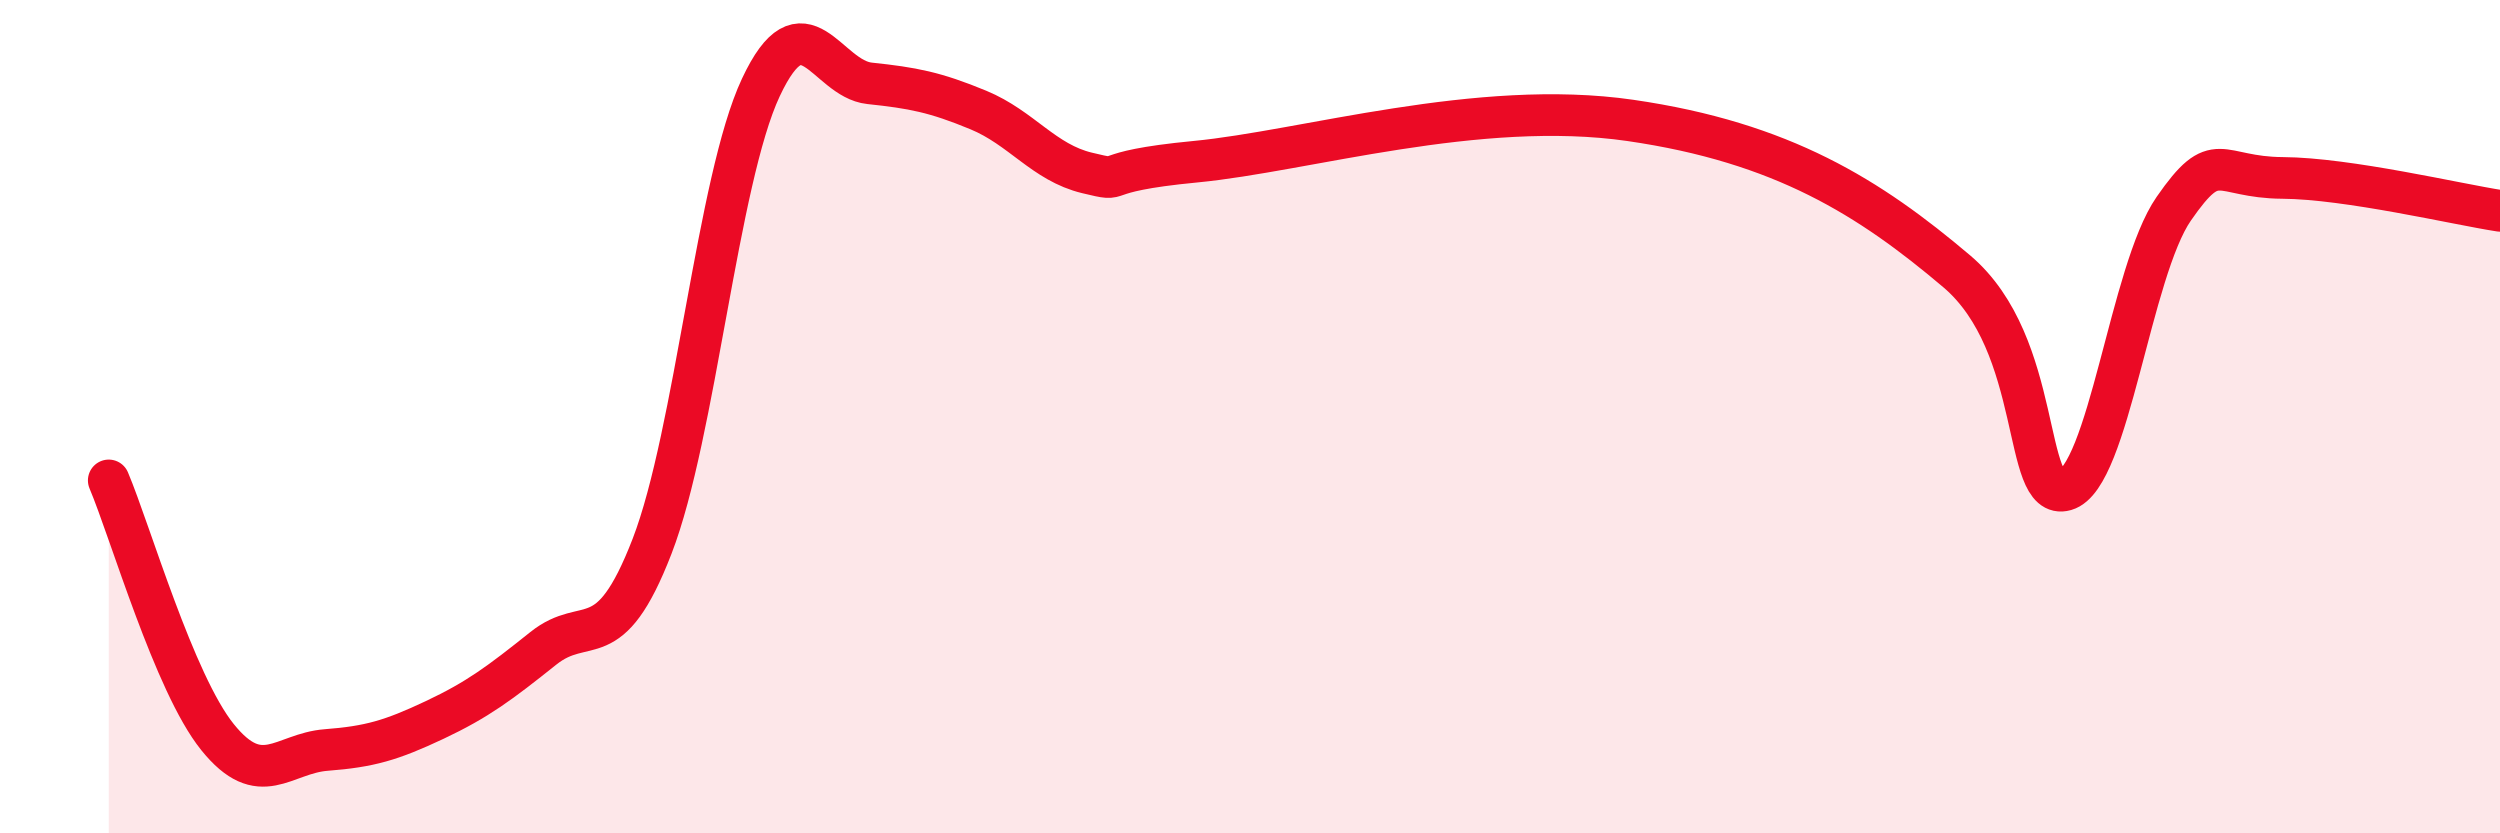
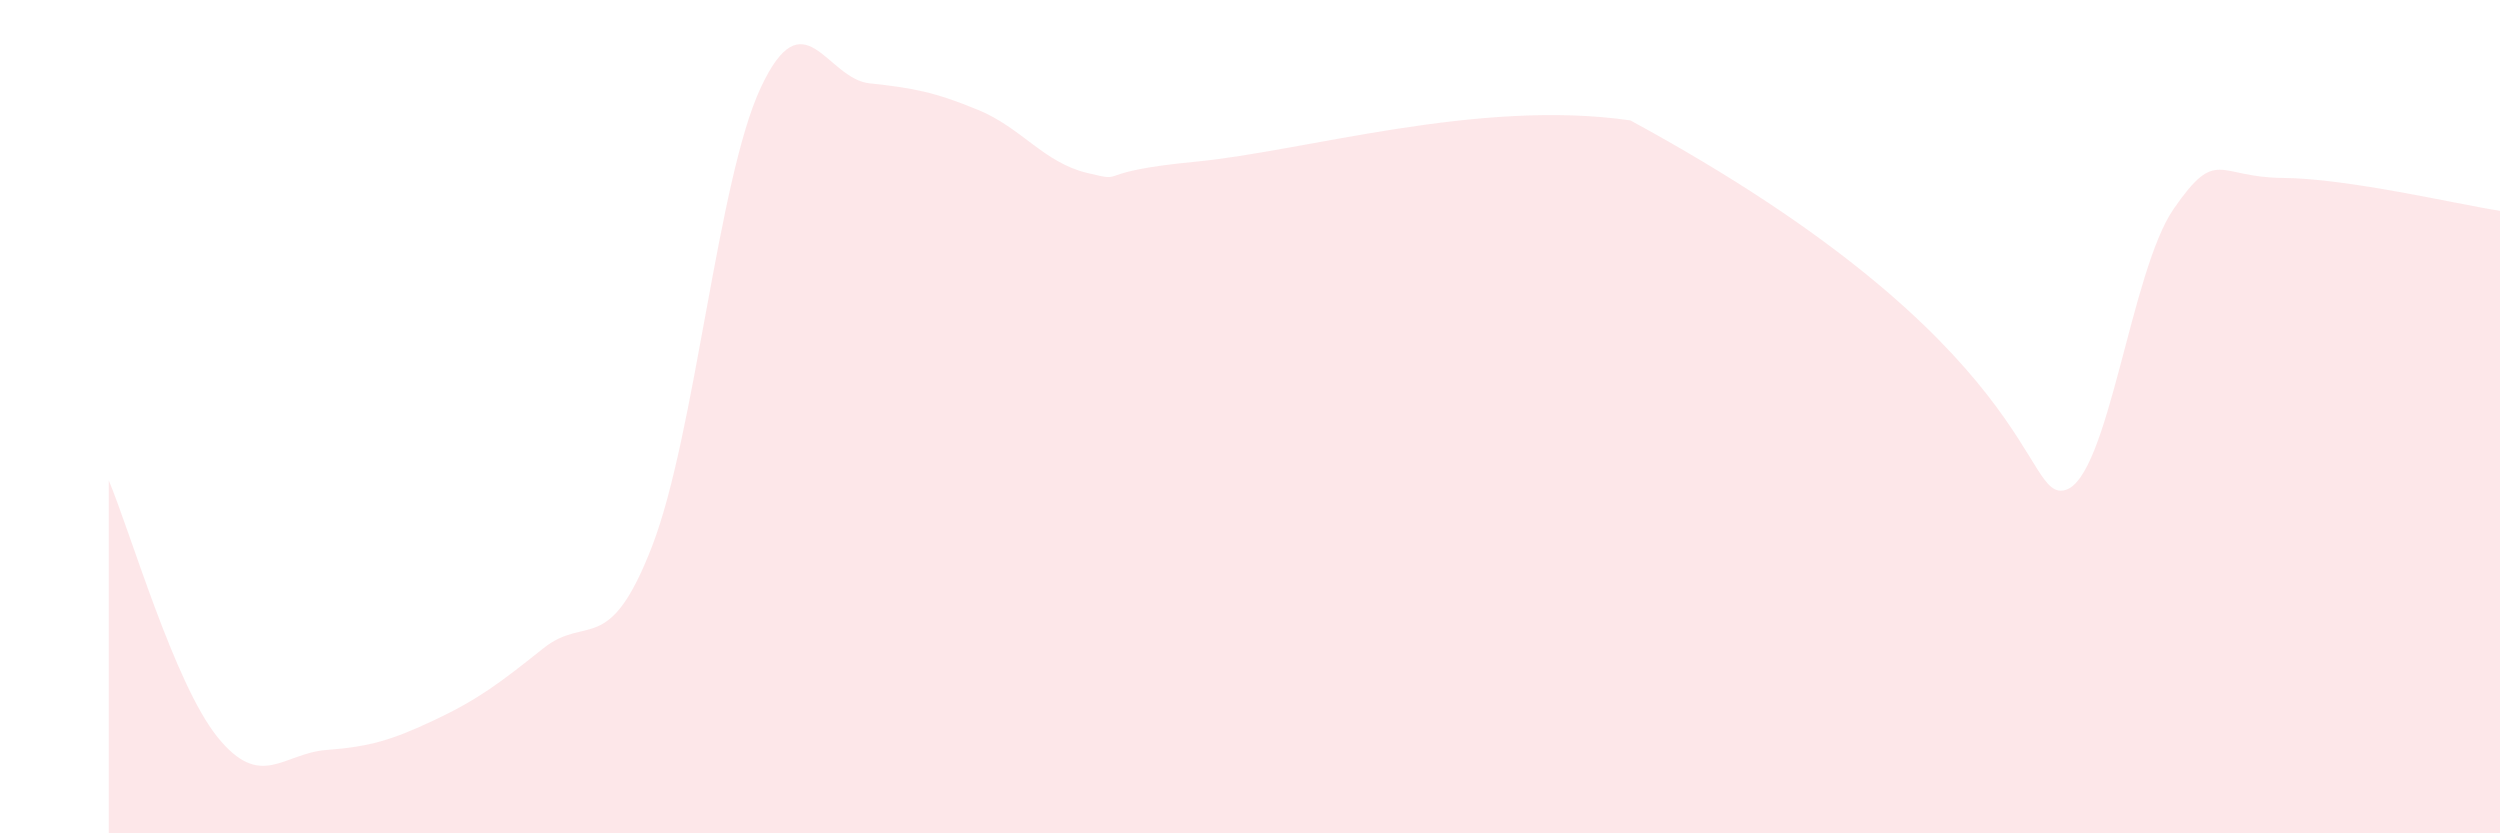
<svg xmlns="http://www.w3.org/2000/svg" width="60" height="20" viewBox="0 0 60 20">
-   <path d="M 2.61,11.53 C 3.13,12.76 4.18,16.4 5.22,17.69 C 6.26,18.98 6.79,18.08 7.83,18 C 8.87,17.92 9.39,17.77 10.43,17.28 C 11.47,16.79 12,16.39 13.04,15.56 C 14.08,14.73 14.61,15.8 15.65,13.11 C 16.69,10.42 17.22,4.32 18.26,2.1 C 19.3,-0.12 19.83,1.89 20.87,2 C 21.91,2.11 22.44,2.21 23.48,2.64 C 24.52,3.07 25.05,3.9 26.09,4.15 C 27.13,4.4 26.09,4.13 28.7,3.88 C 31.31,3.63 35.48,2.36 39.13,2.89 C 42.78,3.42 44.87,4.74 46.96,6.51 C 49.05,8.28 48.53,12.06 49.57,11.76 C 50.61,11.46 51.13,6.51 52.17,5.01 C 53.21,3.51 53.21,4.26 54.78,4.27 C 56.35,4.28 58.96,4.9 60,5.06L60 20L2.61 20Z" fill="#EB0A25" opacity="0.1" stroke-linecap="round" stroke-linejoin="round" />
-   <path d="M 2.61,11.53 C 3.13,12.76 4.18,16.4 5.22,17.69 C 6.26,18.98 6.79,18.08 7.83,18 C 8.87,17.92 9.39,17.77 10.43,17.28 C 11.47,16.79 12,16.39 13.04,15.56 C 14.08,14.73 14.61,15.8 15.65,13.11 C 16.69,10.42 17.22,4.32 18.26,2.1 C 19.3,-0.12 19.83,1.89 20.87,2 C 21.91,2.11 22.44,2.21 23.48,2.64 C 24.52,3.07 25.05,3.9 26.09,4.15 C 27.13,4.4 26.09,4.13 28.7,3.88 C 31.31,3.63 35.48,2.36 39.13,2.89 C 42.78,3.42 44.87,4.74 46.96,6.51 C 49.05,8.28 48.53,12.06 49.57,11.76 C 50.61,11.46 51.13,6.51 52.17,5.01 C 53.21,3.51 53.21,4.26 54.78,4.27 C 56.35,4.28 58.96,4.9 60,5.06" stroke="#EB0A25" stroke-width="1" fill="none" stroke-linecap="round" stroke-linejoin="round" />
+   <path d="M 2.61,11.53 C 3.13,12.76 4.18,16.4 5.22,17.69 C 6.26,18.98 6.79,18.08 7.83,18 C 8.87,17.92 9.39,17.77 10.43,17.28 C 11.47,16.79 12,16.39 13.04,15.56 C 14.08,14.73 14.61,15.8 15.65,13.11 C 16.69,10.42 17.22,4.32 18.26,2.1 C 19.3,-0.12 19.83,1.89 20.87,2 C 21.91,2.11 22.44,2.21 23.48,2.64 C 24.52,3.07 25.05,3.9 26.09,4.15 C 27.13,4.4 26.09,4.13 28.7,3.88 C 31.31,3.63 35.48,2.36 39.13,2.89 C 49.05,8.28 48.53,12.06 49.57,11.76 C 50.61,11.46 51.13,6.51 52.17,5.01 C 53.21,3.51 53.21,4.26 54.78,4.27 C 56.35,4.28 58.96,4.9 60,5.06L60 20L2.61 20Z" fill="#EB0A25" opacity="0.1" stroke-linecap="round" stroke-linejoin="round" />
</svg>